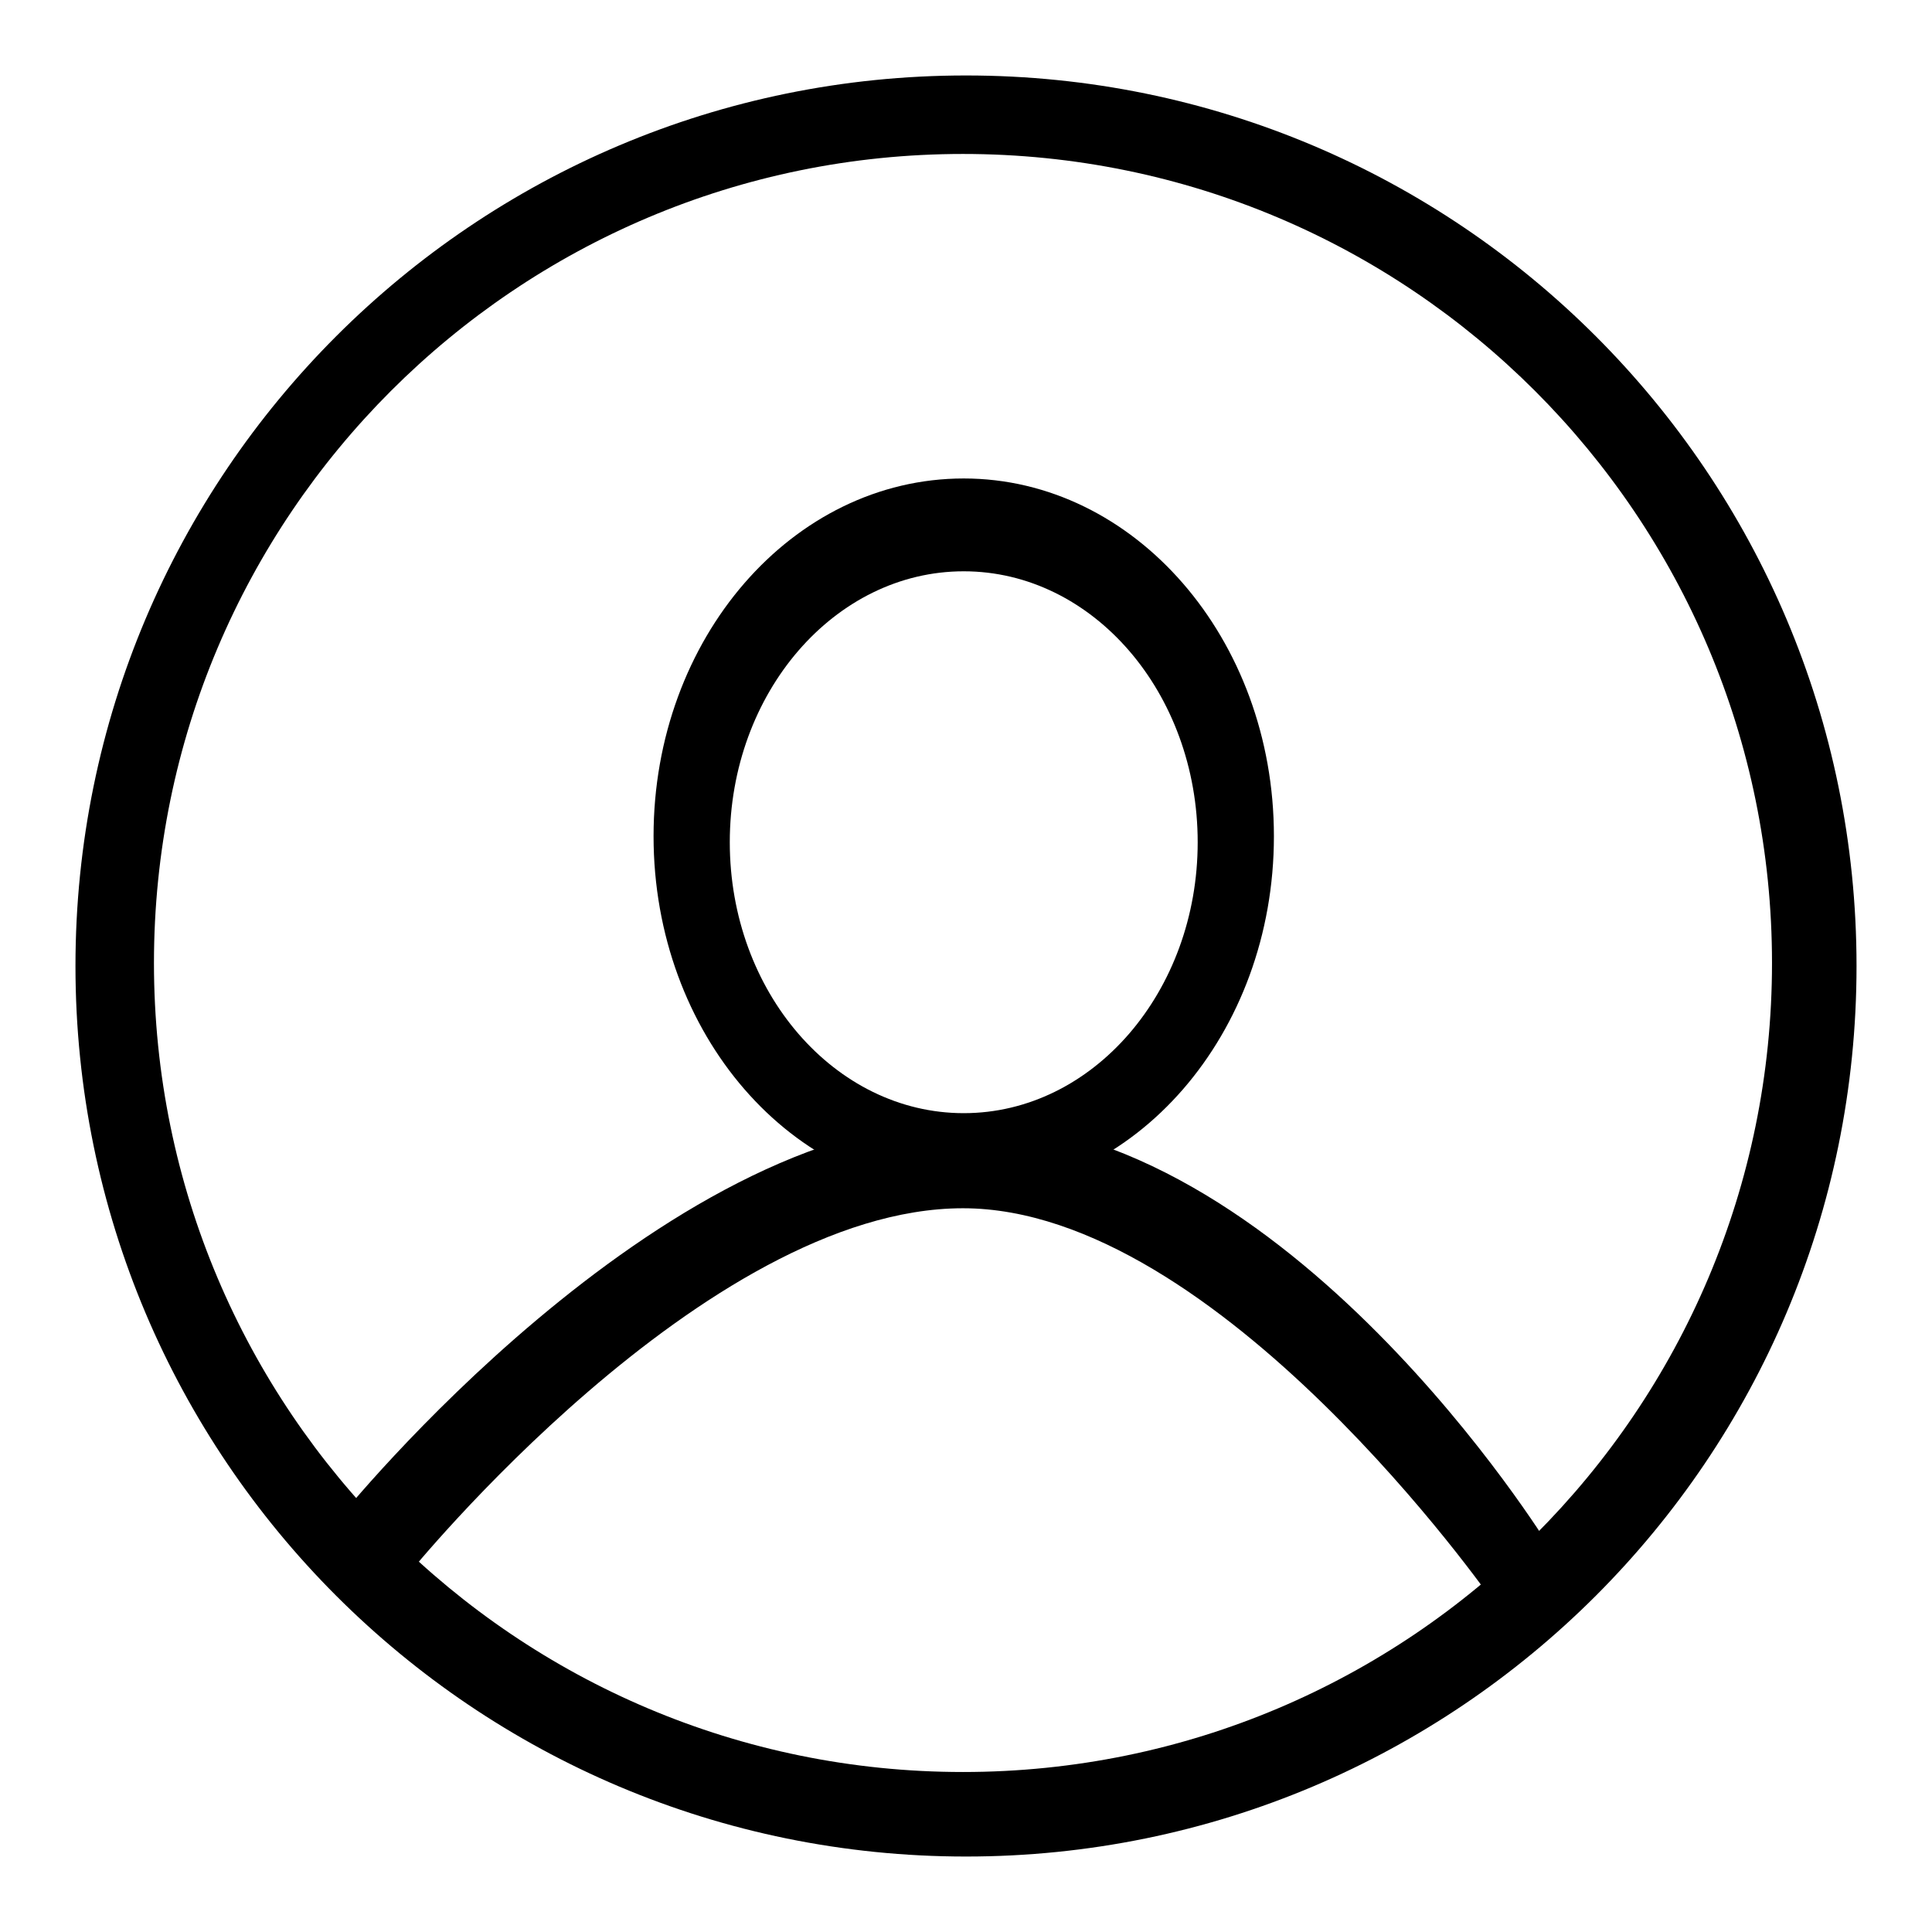
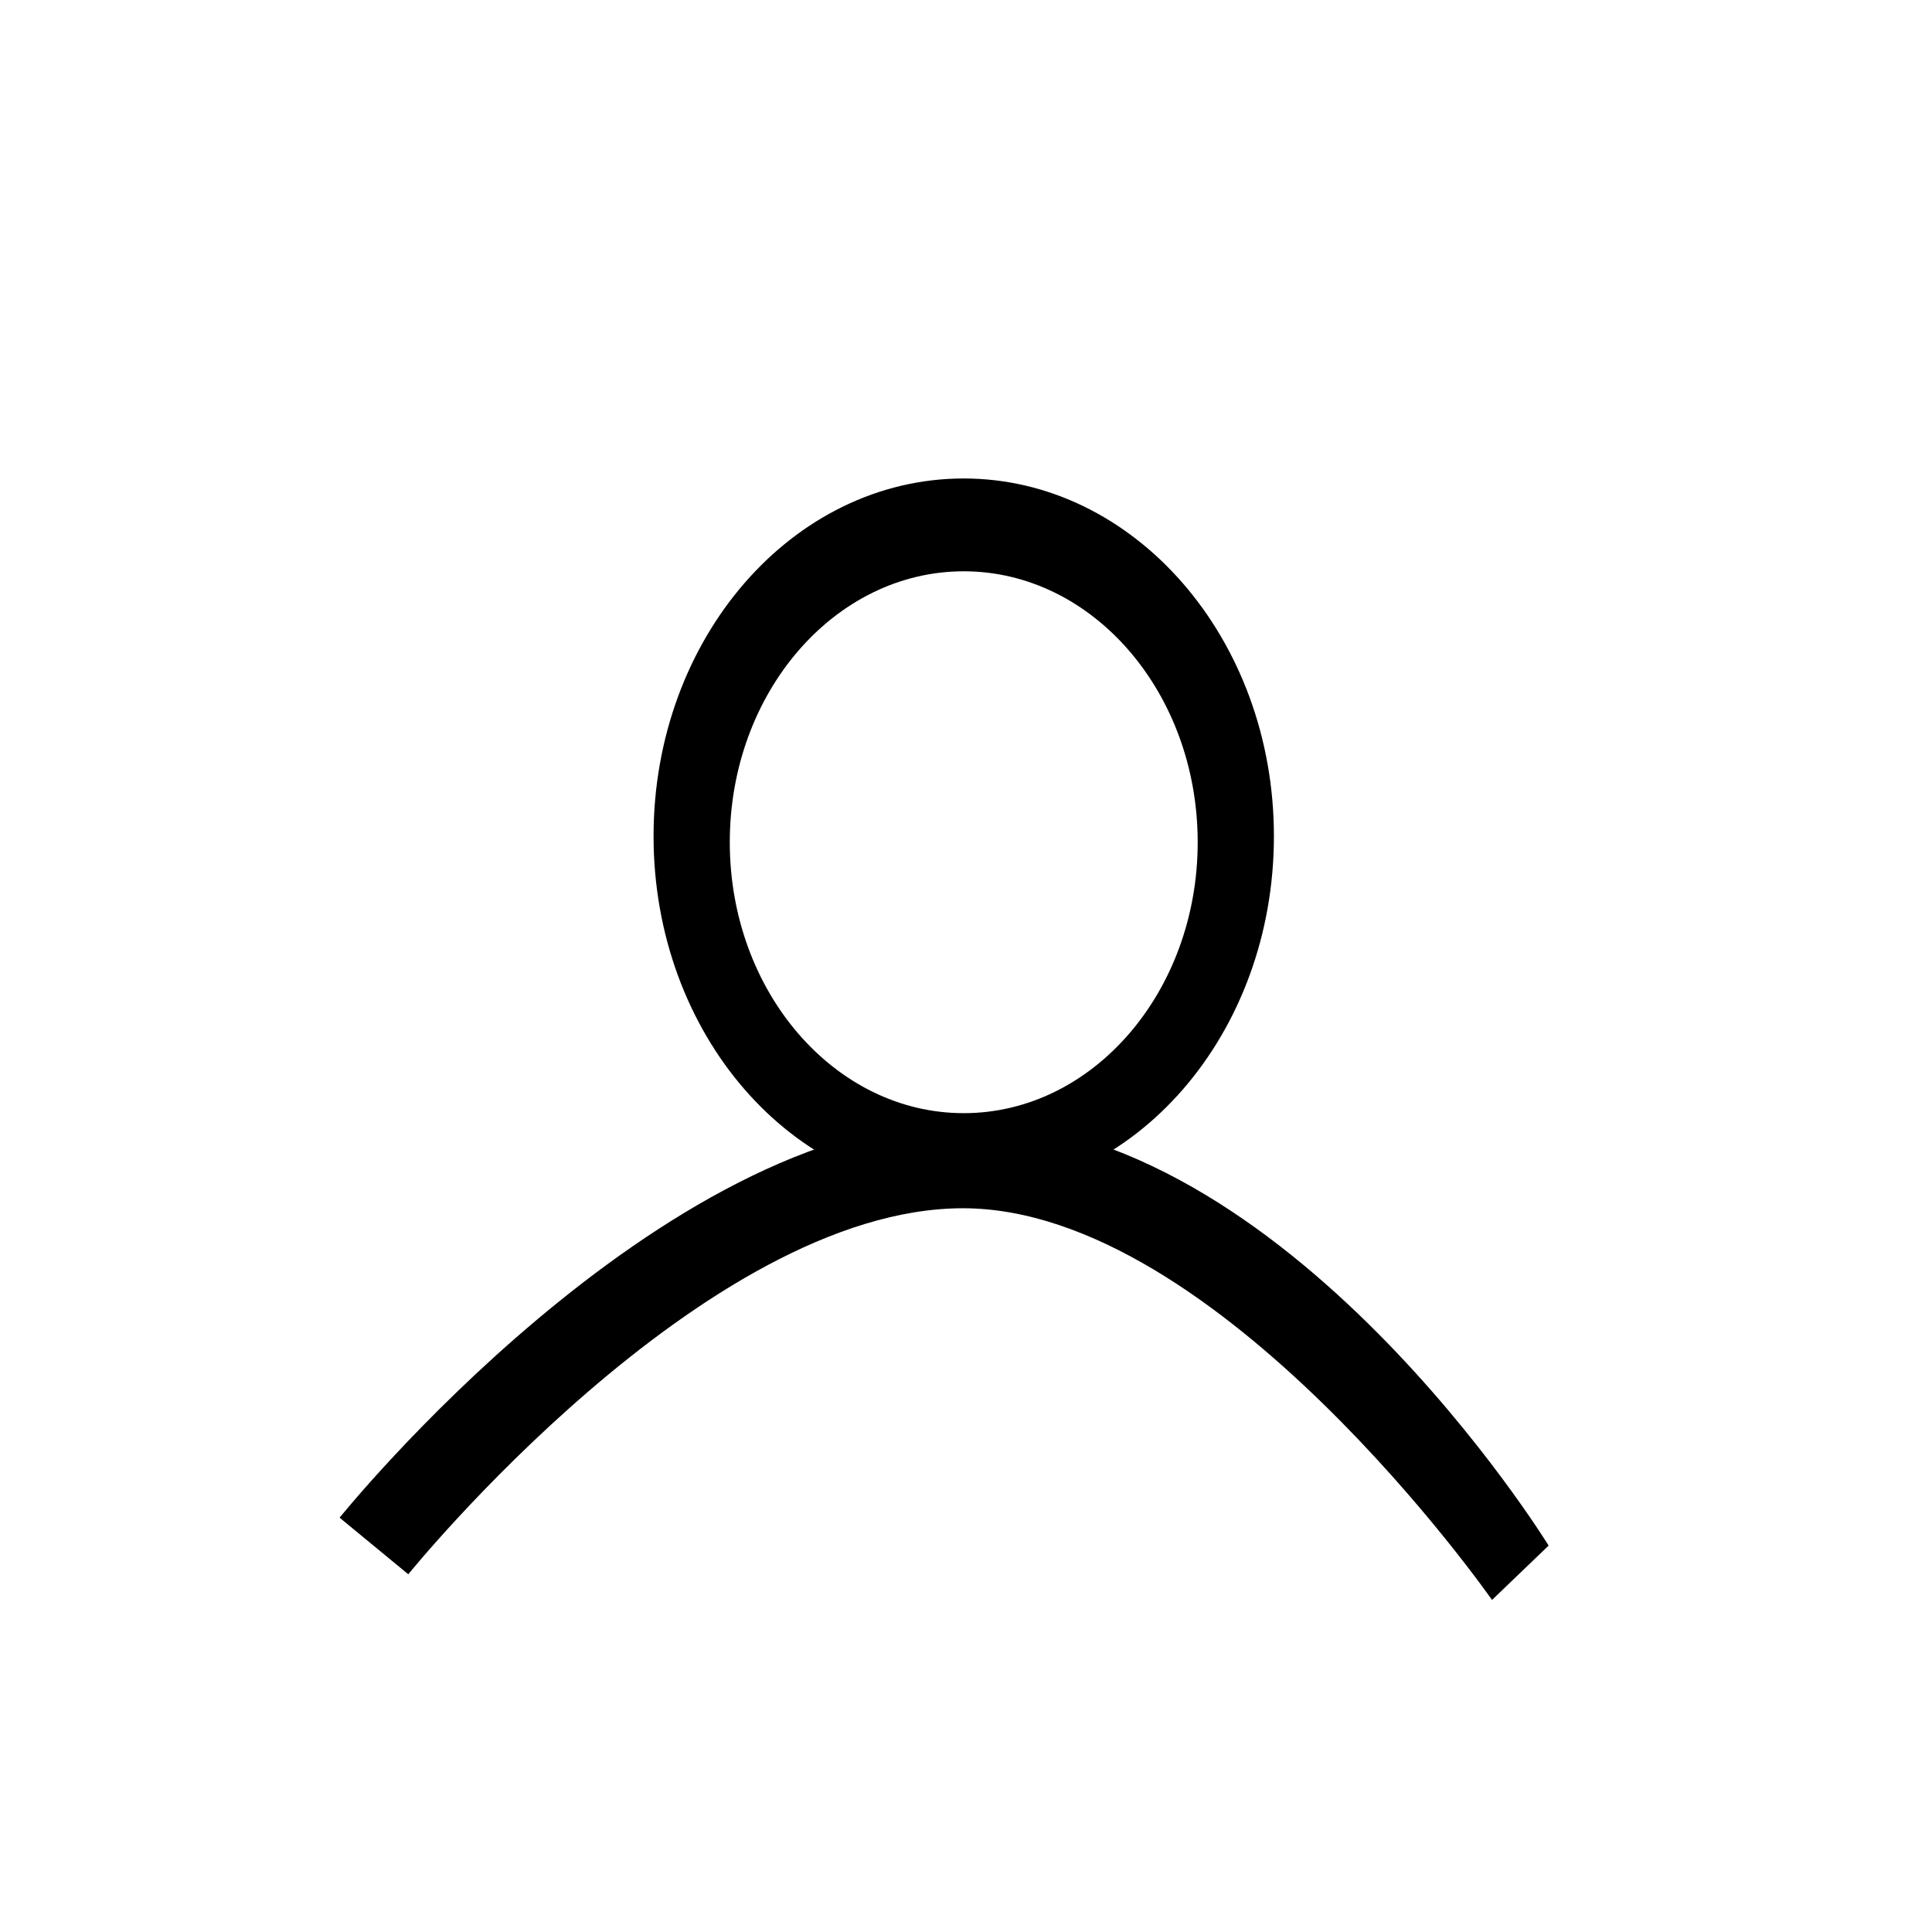
<svg xmlns="http://www.w3.org/2000/svg" version="1.1" x="0px" y="0px" viewBox="0 0 256 256" enable-background="new 0 0 256 256" xml:space="preserve">
  <g>
    <g>
-       <path fill="#000000" d="M128,10C62.8,10,10,62.8,10,128c0,65.2,52.8,118,118,118c65.2,0,118-52.8,118-118C246,62.8,193.2,10,128,10z M127.6,234.8c-59.2,0-107.2-48-107.2-107.2s48-107.2,107.2-107.2c59.2,0,107.2,48,107.2,107.2C234.8,186.8,186.8,234.8,127.6,234.8z" />
      <path fill="#000000" d="M127.7,63.4c-22.7,0-41.1,21.2-41.1,47.4s18.4,47.4,41.1,47.4c22.7,0,41.1-21.2,41.1-47.4S150.3,63.4,127.7,63.4z M127.7,147.5c-17.1,0-31-16.1-31-35.9c0-19.8,13.9-35.9,31-35.9c17.1,0,31,16.1,31,35.9C158.7,131.4,144.8,147.5,127.7,147.5z" />
      <path fill="#000000" d="M54.1,208.6c0,0,39.2-48.5,73.5-48.5c33.9,0,70.1,51.9,70.1,51.9l7.5-7.2c0,0-34.6-56.3-77.3-56.3c-40.6,0-82.9,52.6-82.9,52.6L54.1,208.6z" />
    </g>
  </g>
</svg>